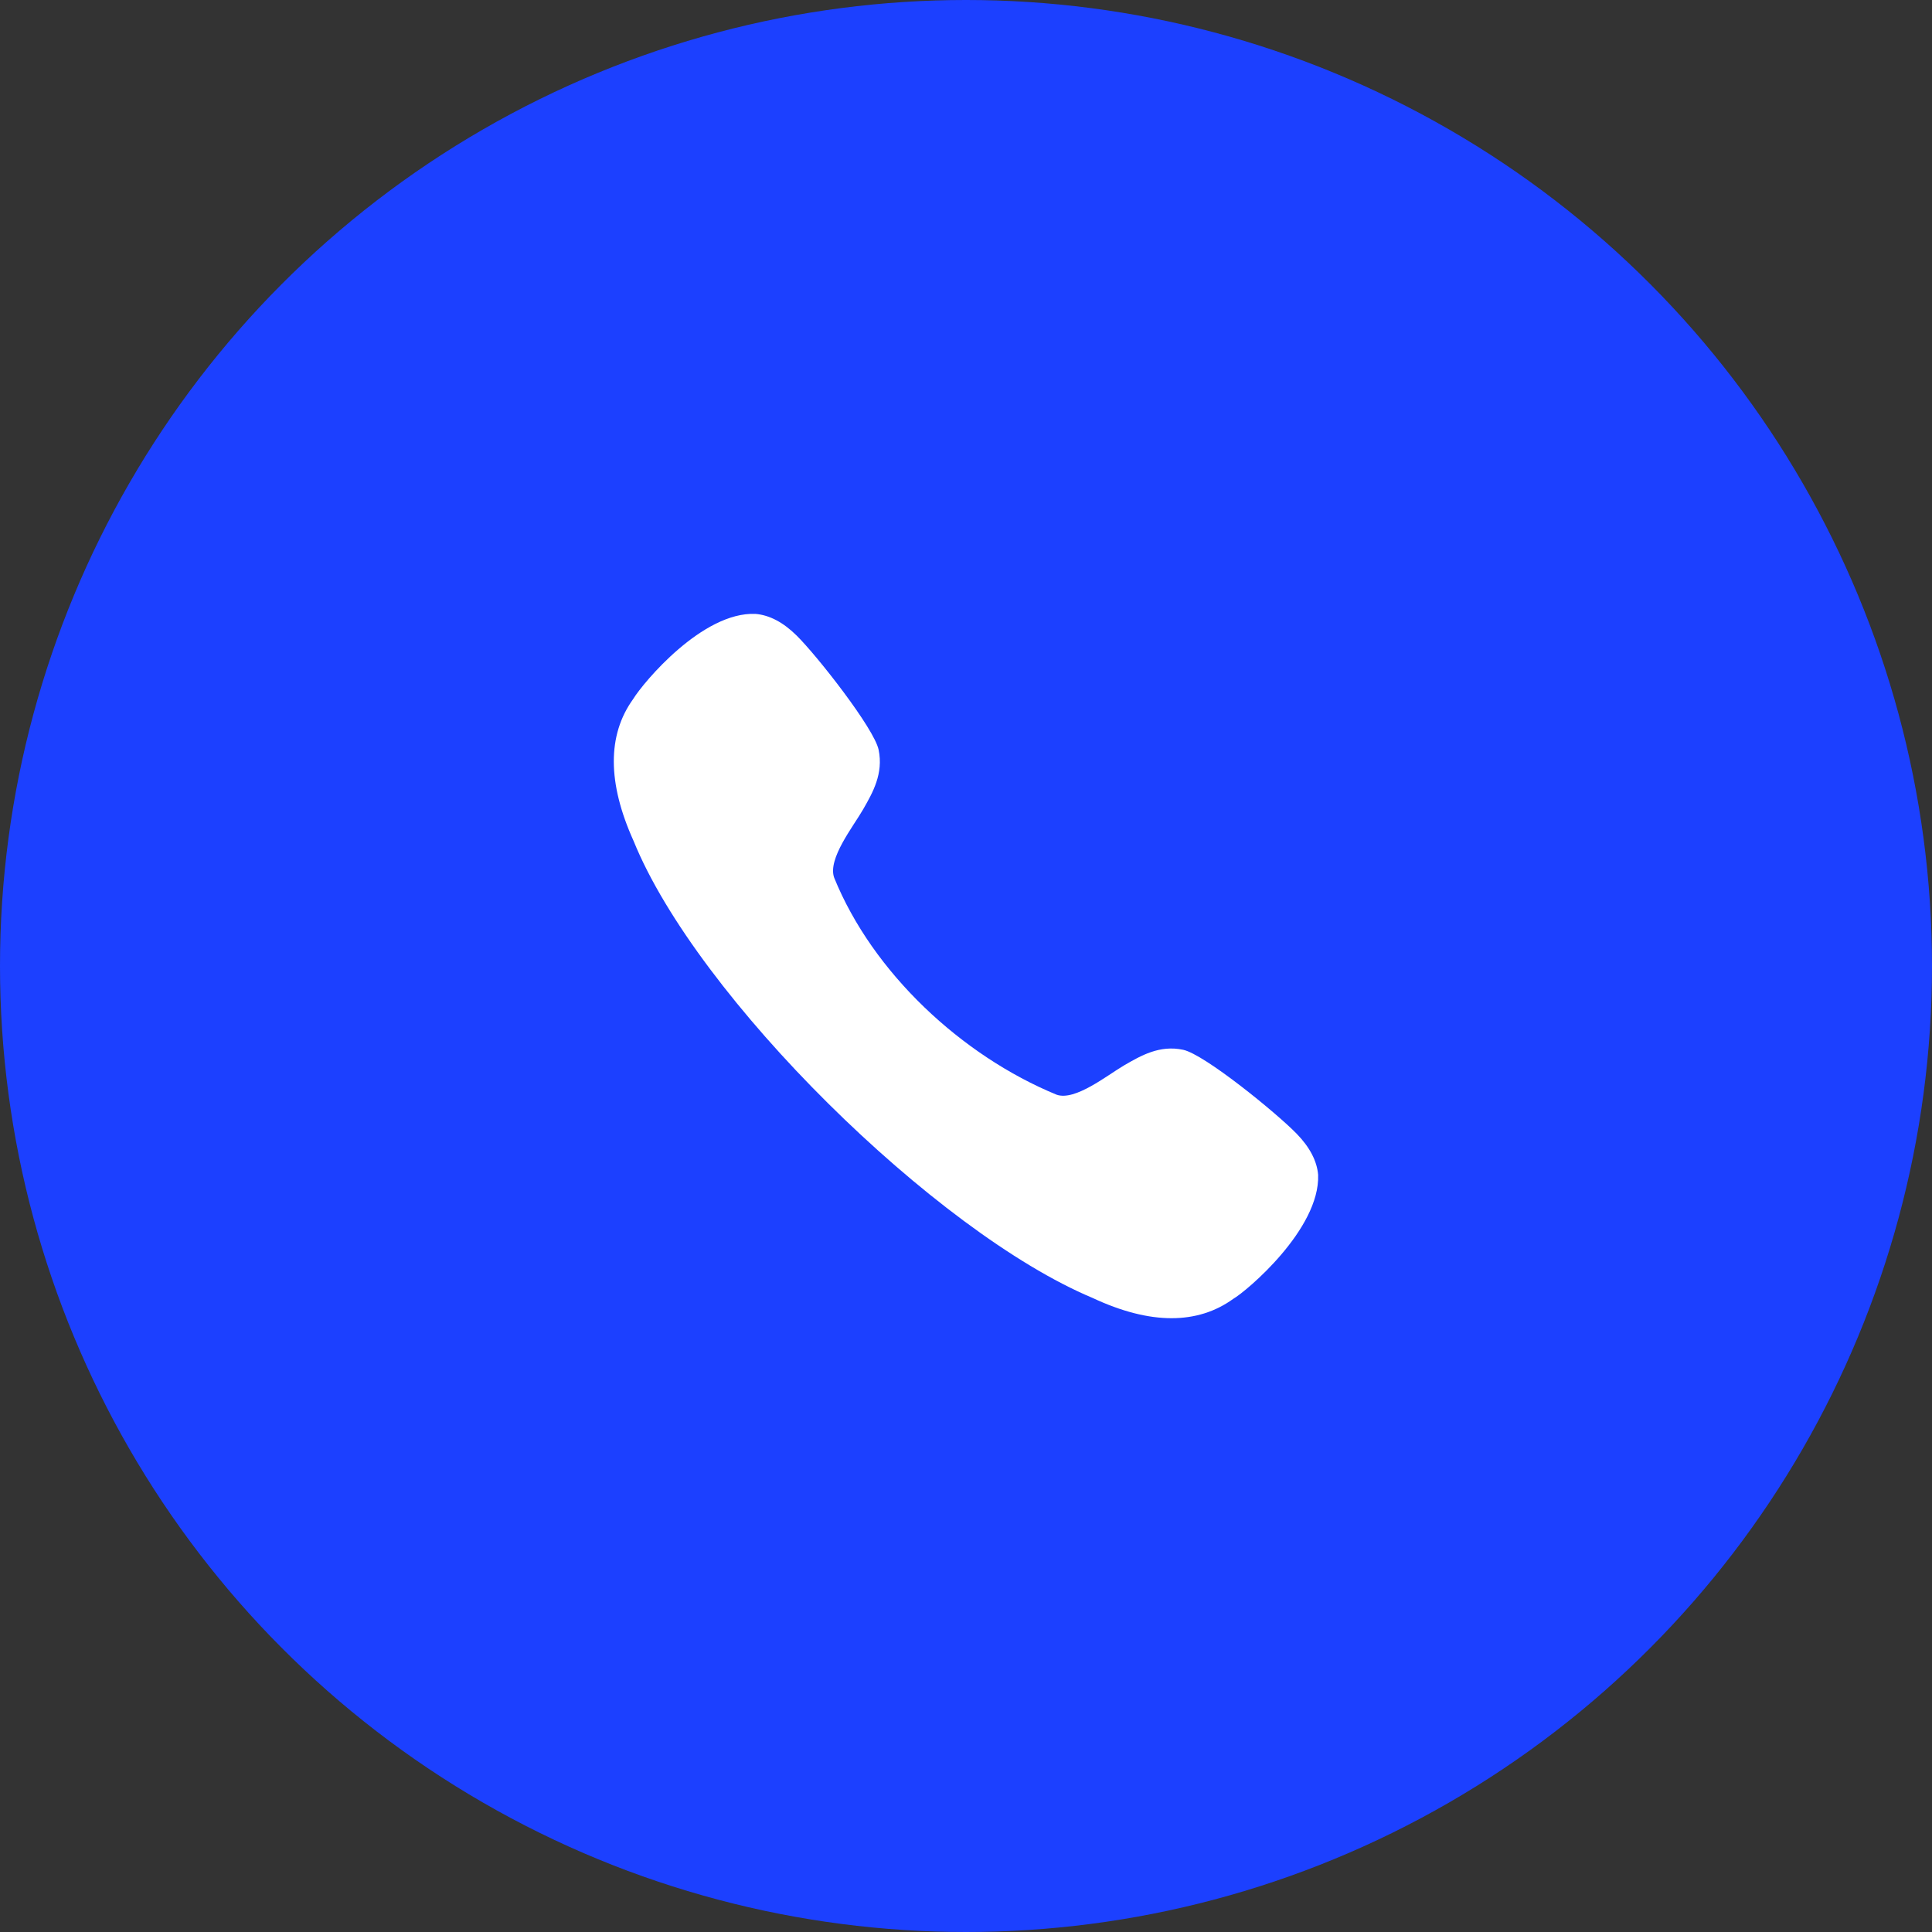
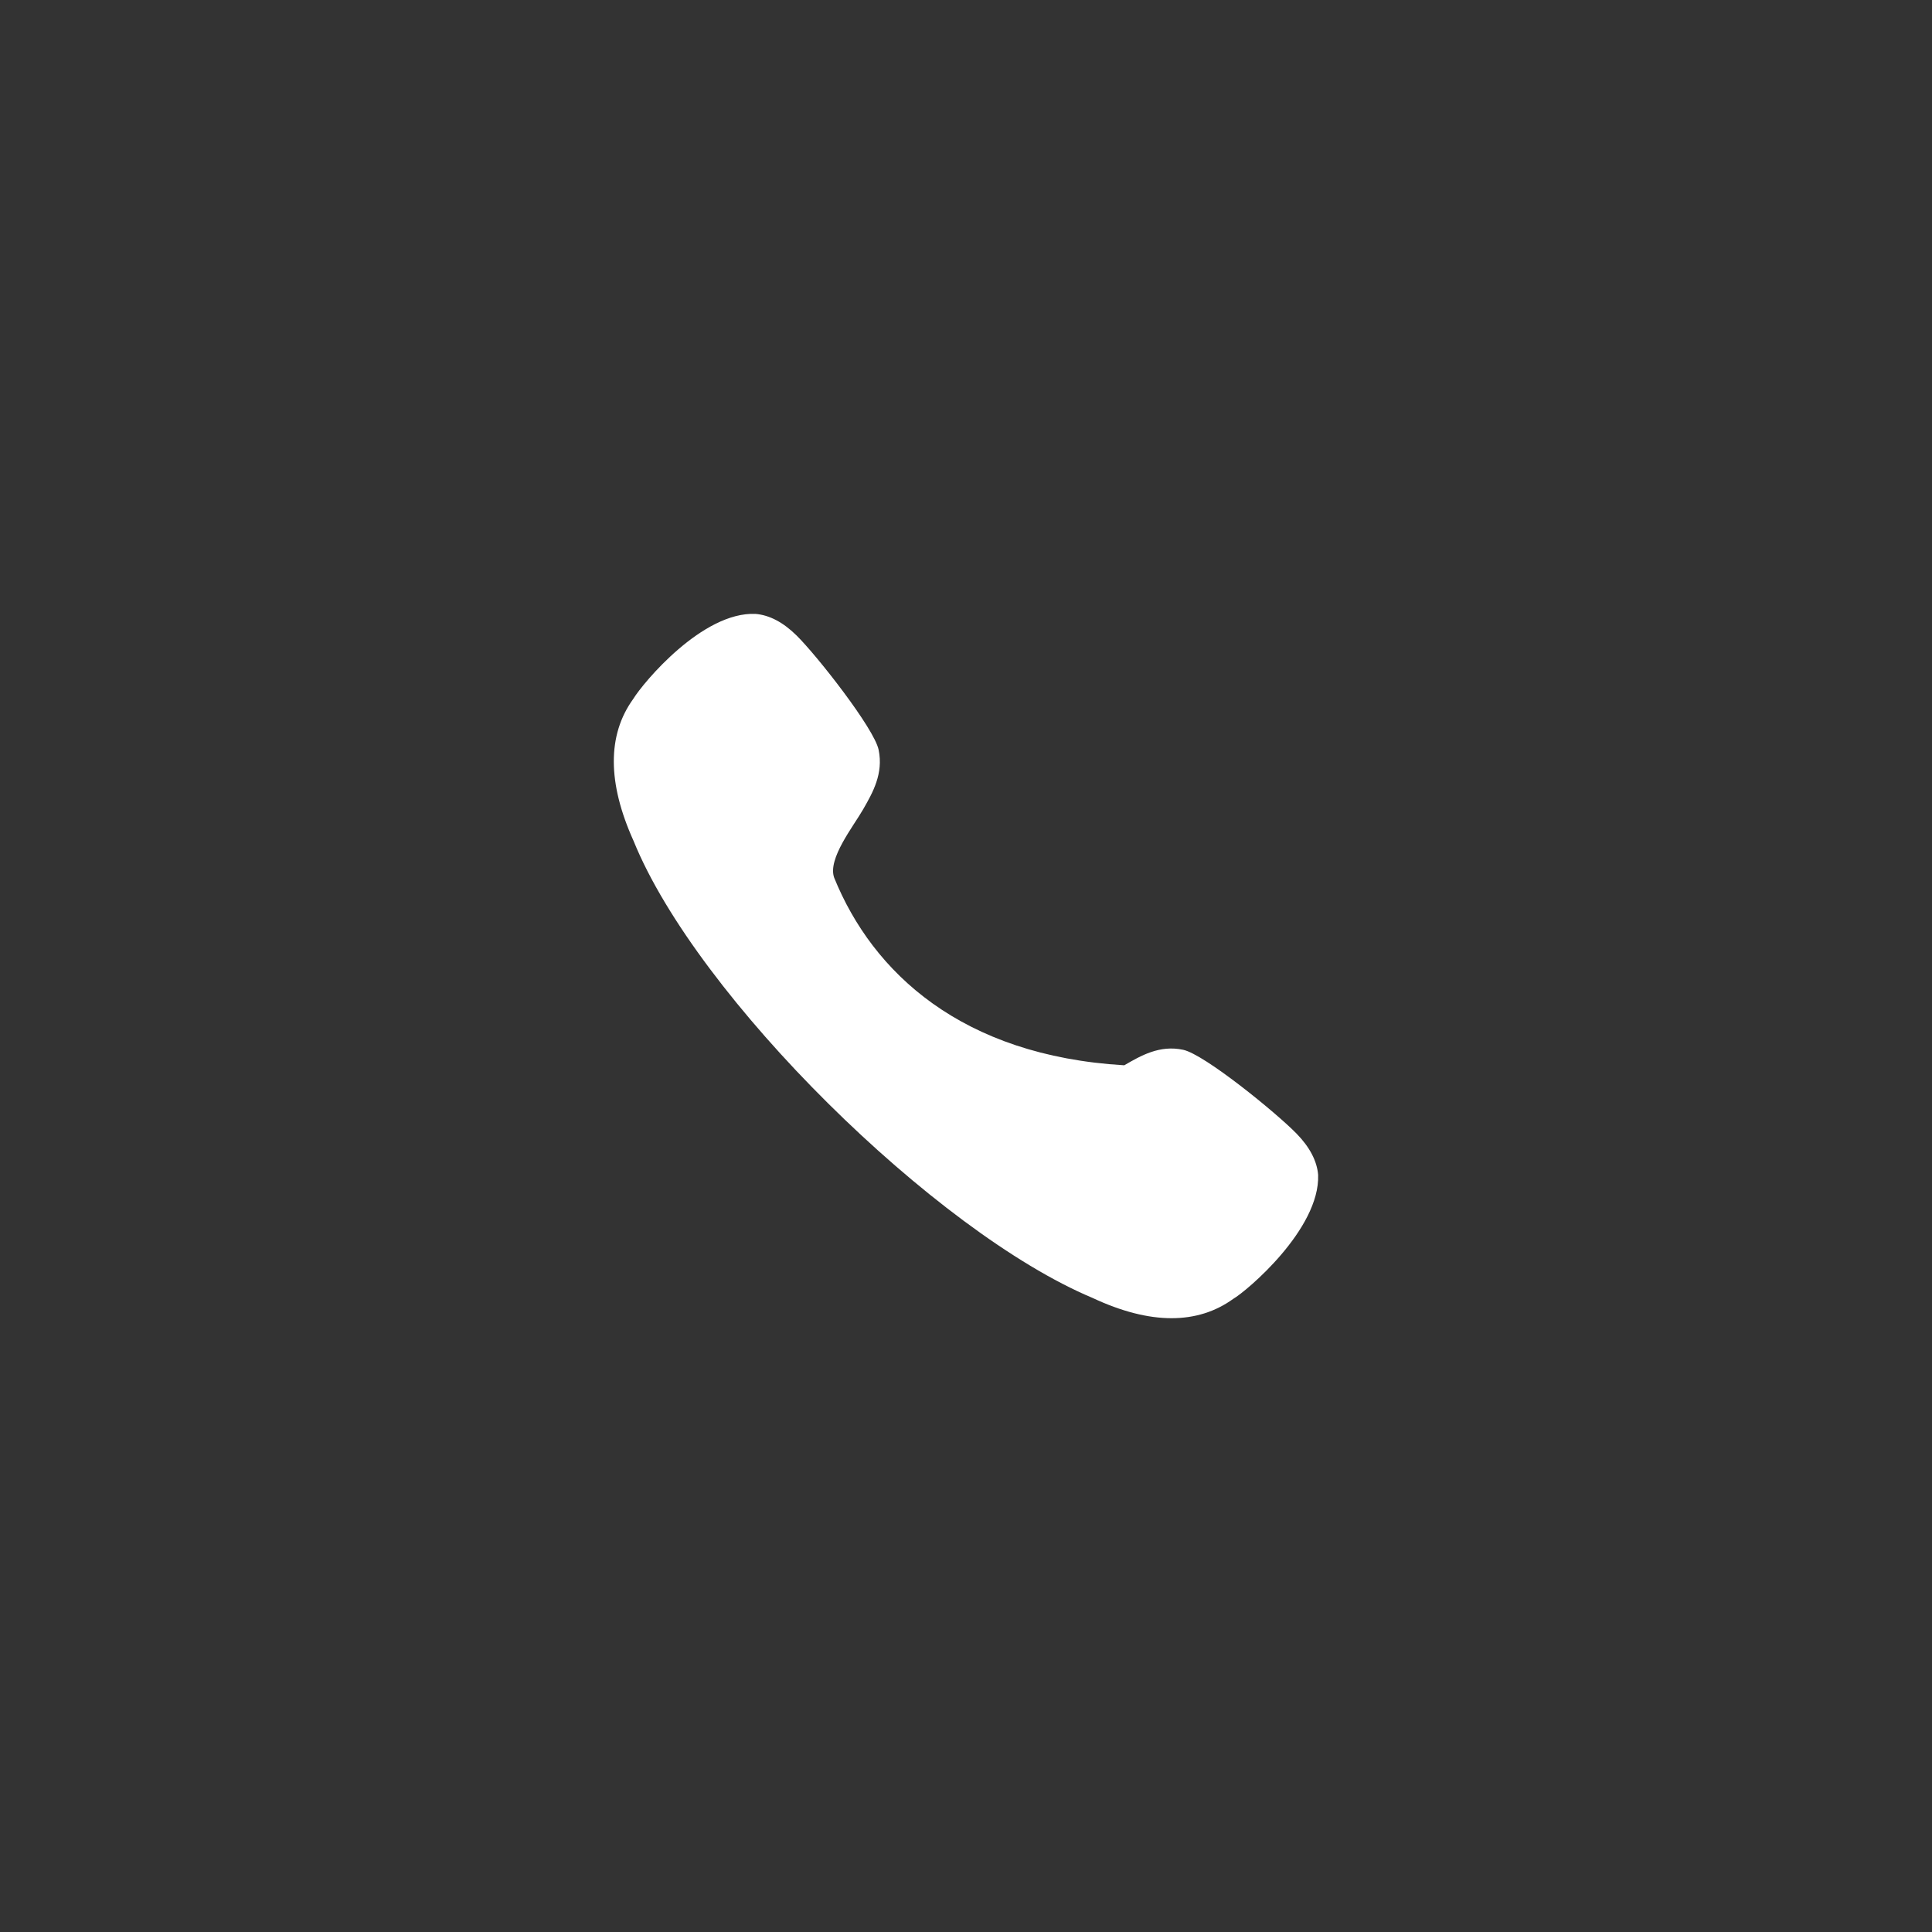
<svg xmlns="http://www.w3.org/2000/svg" width="64" height="64" viewBox="0 0 64 64" fill="none">
  <rect x="0" y="0" width="64" height="64" fill="#333333" stroke="none" />
-   <circle cx="32" cy="32" r="32" fill="#1C40FF" />
-   <path d="M39.194 34.776C38.411 34.608 37.791 34.972 37.242 35.289C36.68 35.617 35.611 36.484 34.998 36.262C31.861 34.97 28.911 32.225 27.633 29.075C27.408 28.449 28.271 27.374 28.596 26.805C28.912 26.254 29.268 25.628 29.106 24.839C28.959 24.129 27.059 21.712 26.387 21.051C25.945 20.615 25.491 20.375 25.025 20.336C23.273 20.261 21.317 22.598 20.974 23.157C20.115 24.349 20.119 25.935 20.989 27.859C23.083 33.025 31.005 40.822 36.191 42.995C37.148 43.443 38.023 43.667 38.809 43.667C39.578 43.667 40.263 43.453 40.852 43.027C41.296 42.771 43.729 40.718 43.665 38.919C43.627 38.461 43.387 38.002 42.956 37.559C42.3 36.881 39.899 34.924 39.194 34.776" fill="white" />
+   <path d="M39.194 34.776C38.411 34.608 37.791 34.972 37.242 35.289C31.861 34.97 28.911 32.225 27.633 29.075C27.408 28.449 28.271 27.374 28.596 26.805C28.912 26.254 29.268 25.628 29.106 24.839C28.959 24.129 27.059 21.712 26.387 21.051C25.945 20.615 25.491 20.375 25.025 20.336C23.273 20.261 21.317 22.598 20.974 23.157C20.115 24.349 20.119 25.935 20.989 27.859C23.083 33.025 31.005 40.822 36.191 42.995C37.148 43.443 38.023 43.667 38.809 43.667C39.578 43.667 40.263 43.453 40.852 43.027C41.296 42.771 43.729 40.718 43.665 38.919C43.627 38.461 43.387 38.002 42.956 37.559C42.3 36.881 39.899 34.924 39.194 34.776" fill="white" />
</svg>